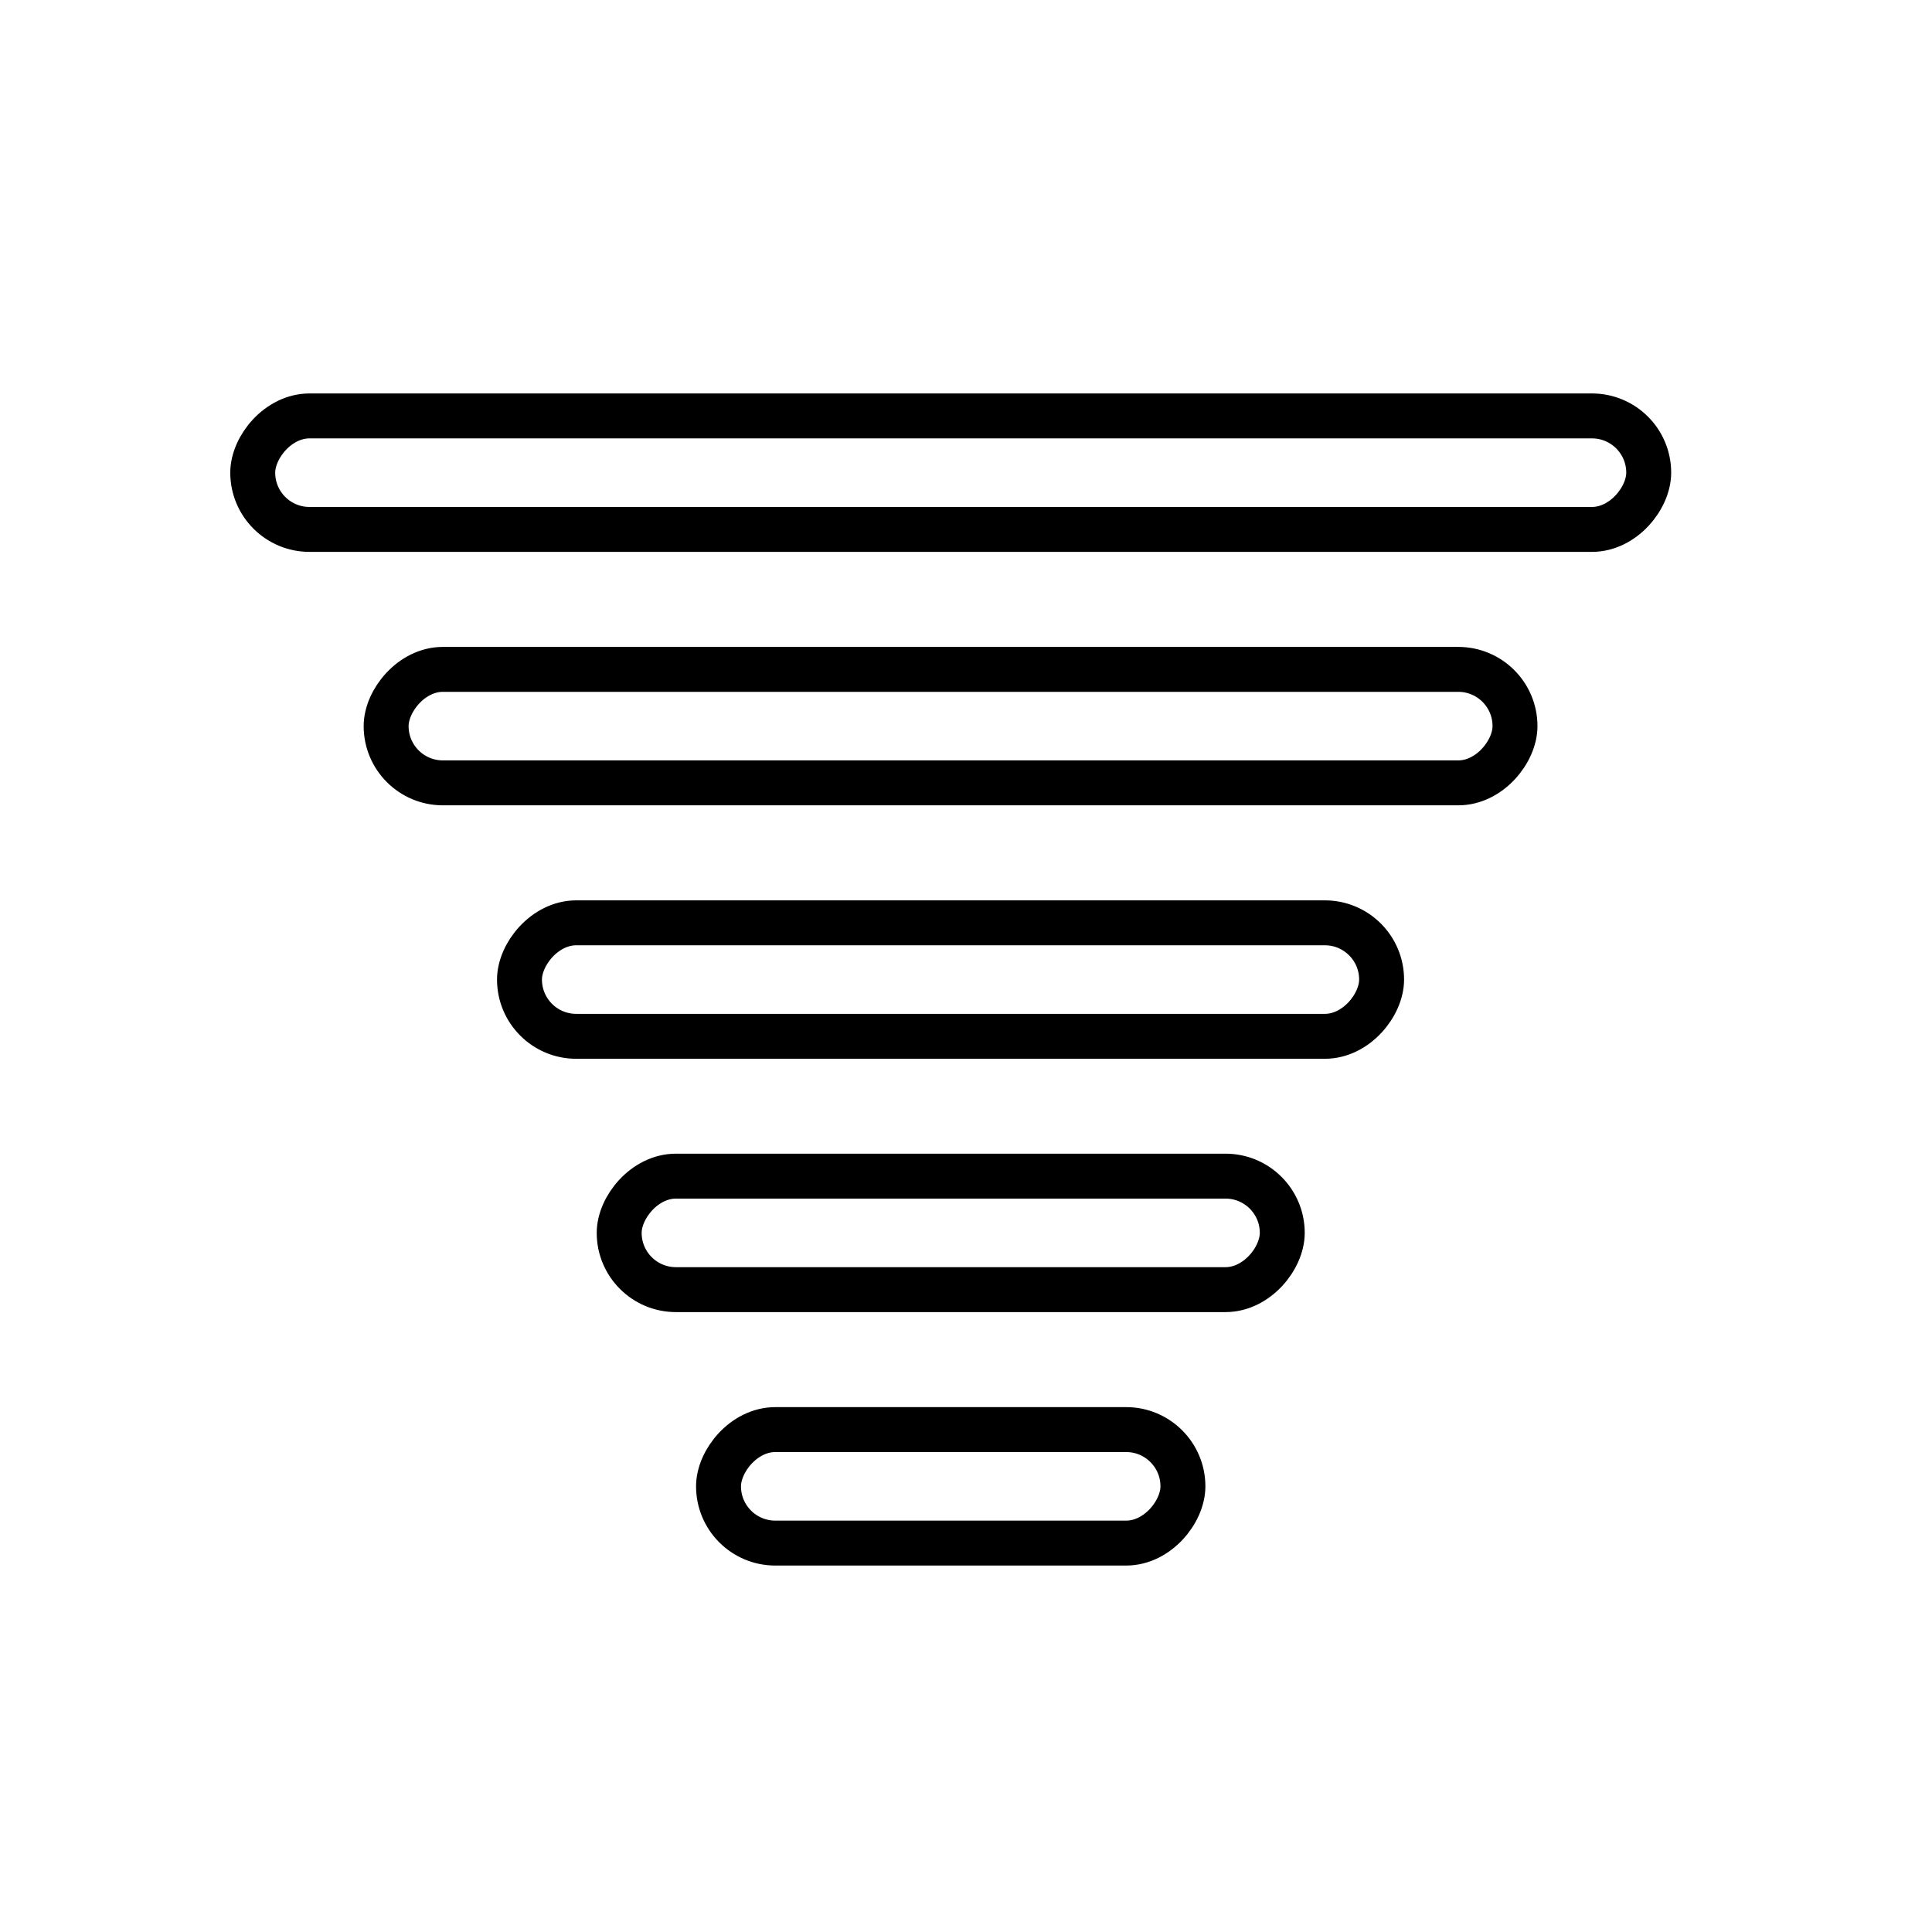
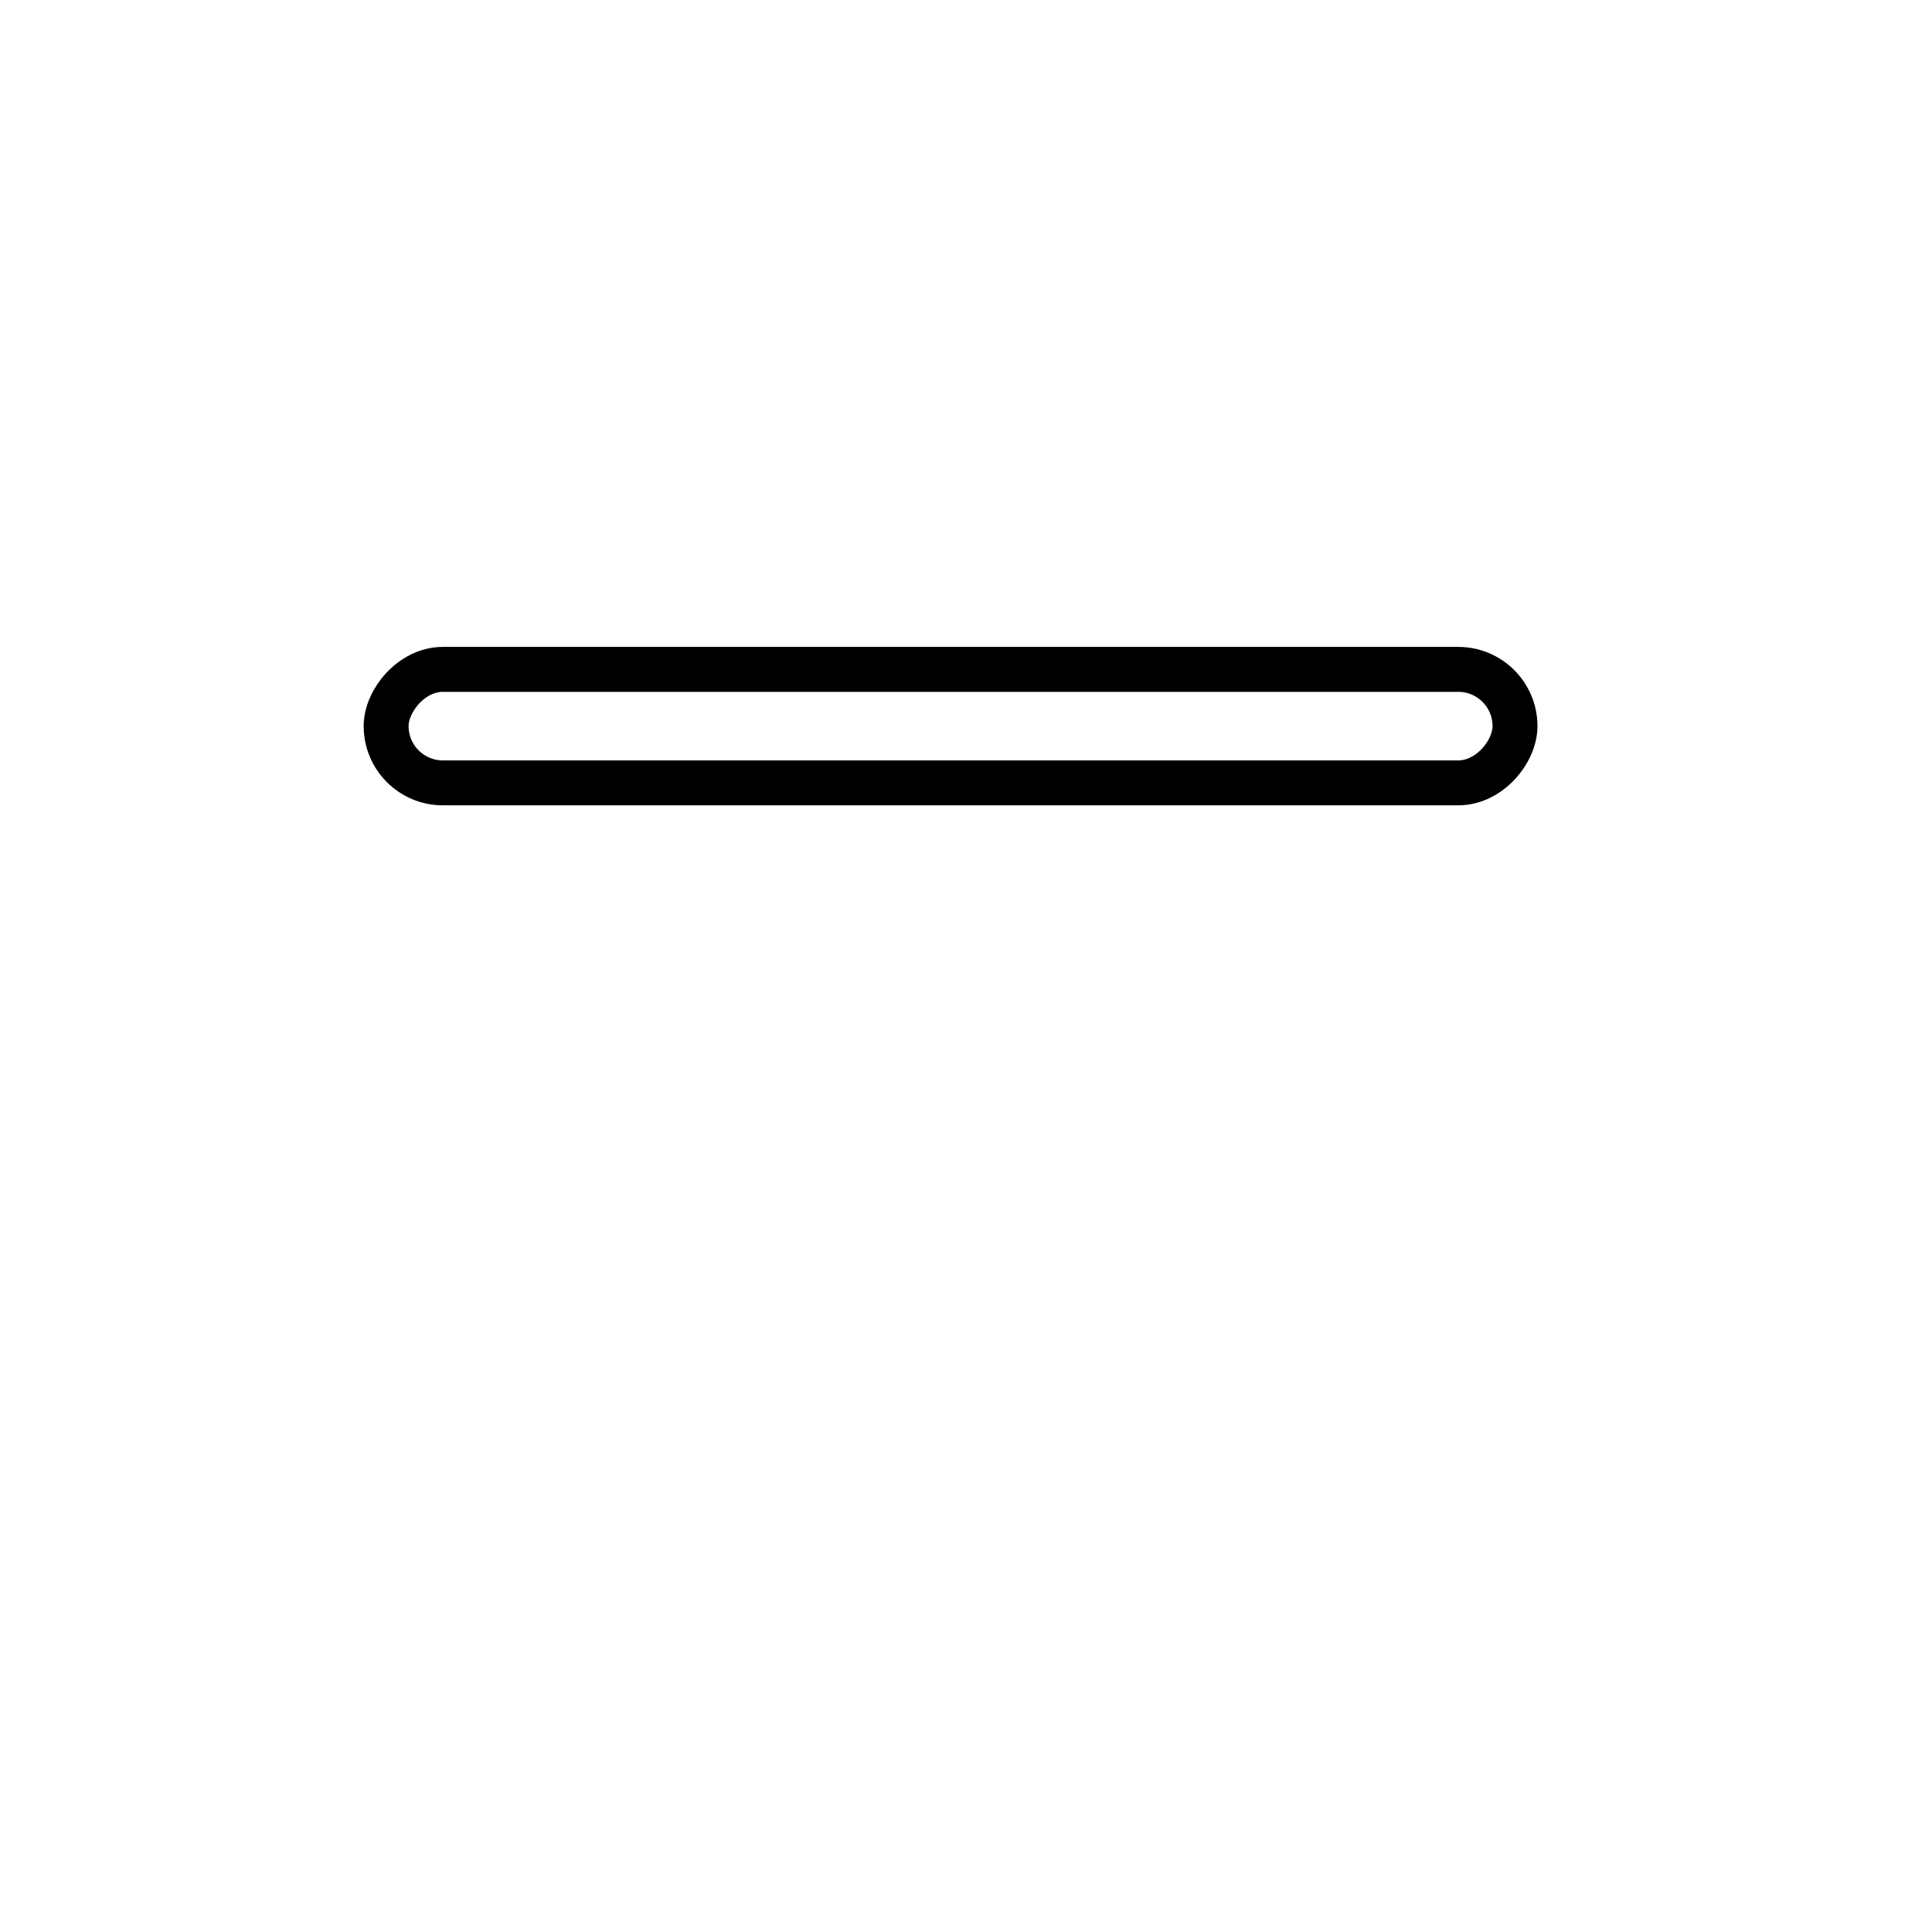
<svg xmlns="http://www.w3.org/2000/svg" width="43" height="43" viewBox="0 0 43 43" fill="none">
-   <rect x="0.5" y="-0.5" width="31.07" height="2.526" rx="1.263" transform="matrix(1 0 0 -1 5.125 11.283)" stroke="black" />
  <rect x="0.5" y="-0.5" width="25.125" height="2.526" rx="1.263" transform="matrix(1 0 0 -1 8.094 16.924)" stroke="black" />
-   <rect x="0.5" y="-0.5" width="19.188" height="2.526" rx="1.263" transform="matrix(1 0 0 -1 11.062 22.565)" stroke="black" />
-   <rect x="0.5" y="-0.5" width="14.758" height="2.526" rx="1.263" transform="matrix(1 0 0 -1 13.281 28.203)" stroke="black" />
-   <rect x="0.5" y="-0.5" width="10.336" height="2.526" rx="1.263" transform="matrix(1 0 0 -1 15.492 33.844)" stroke="black" />
</svg>